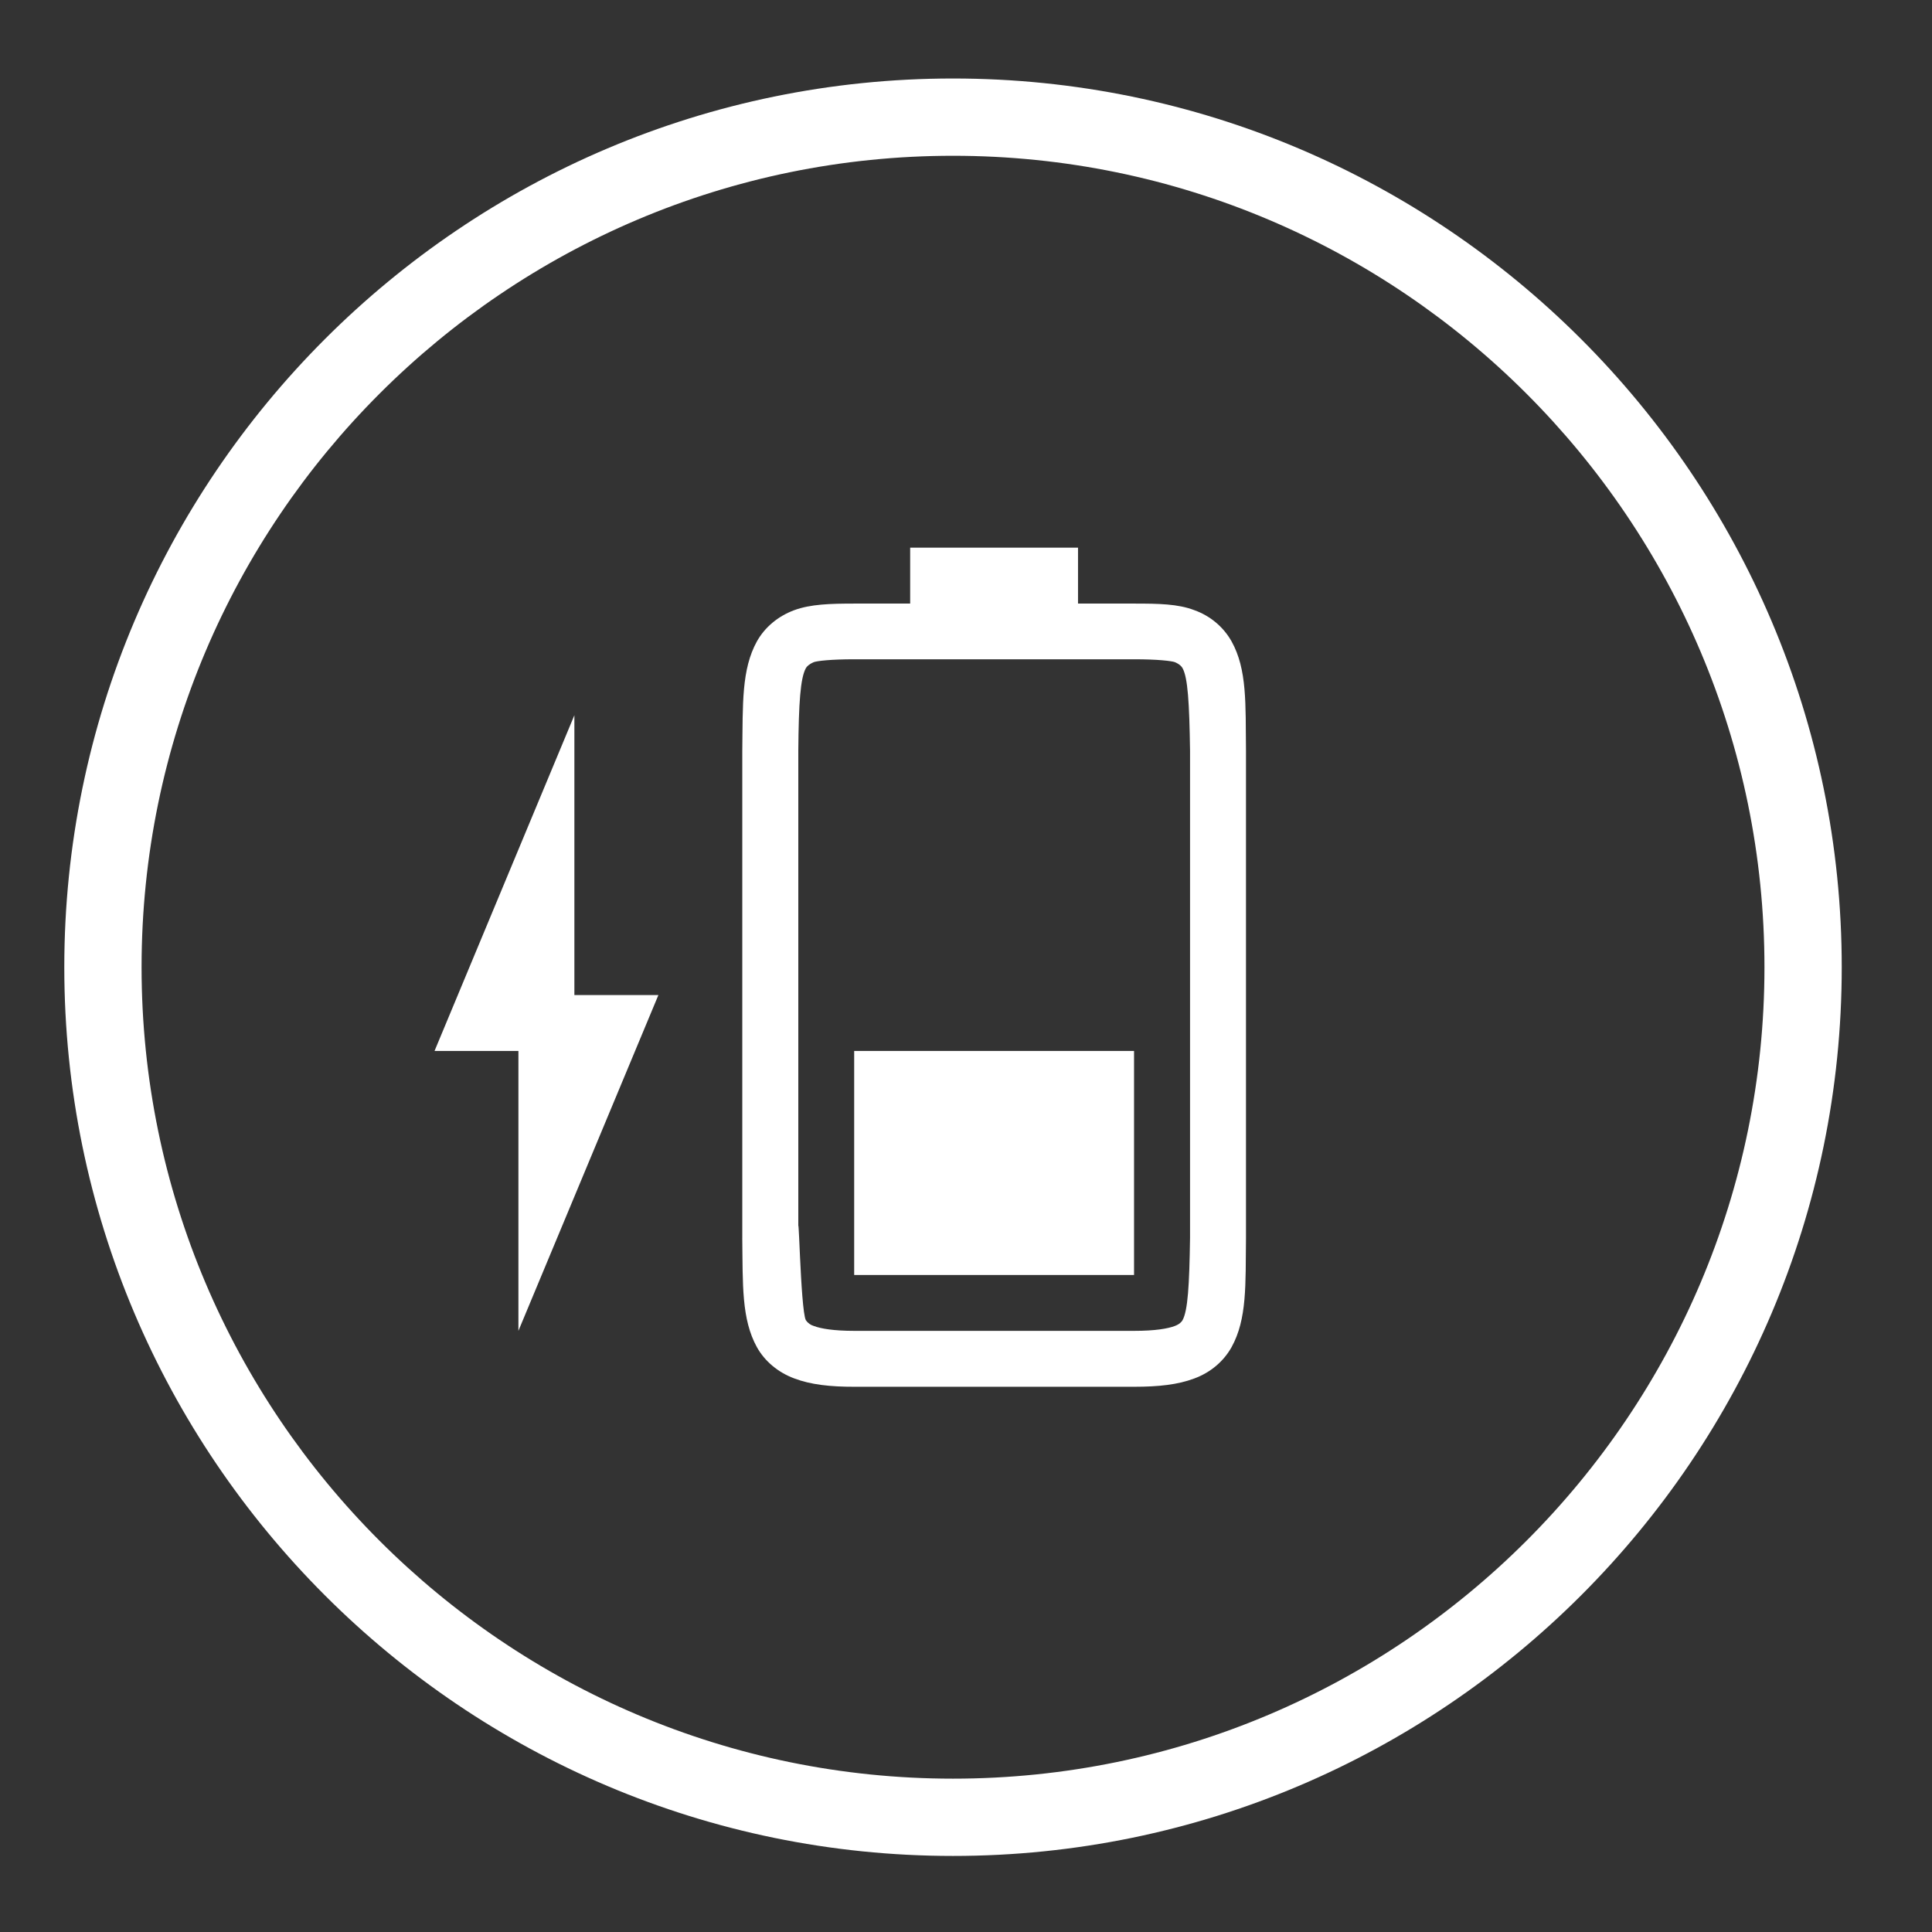
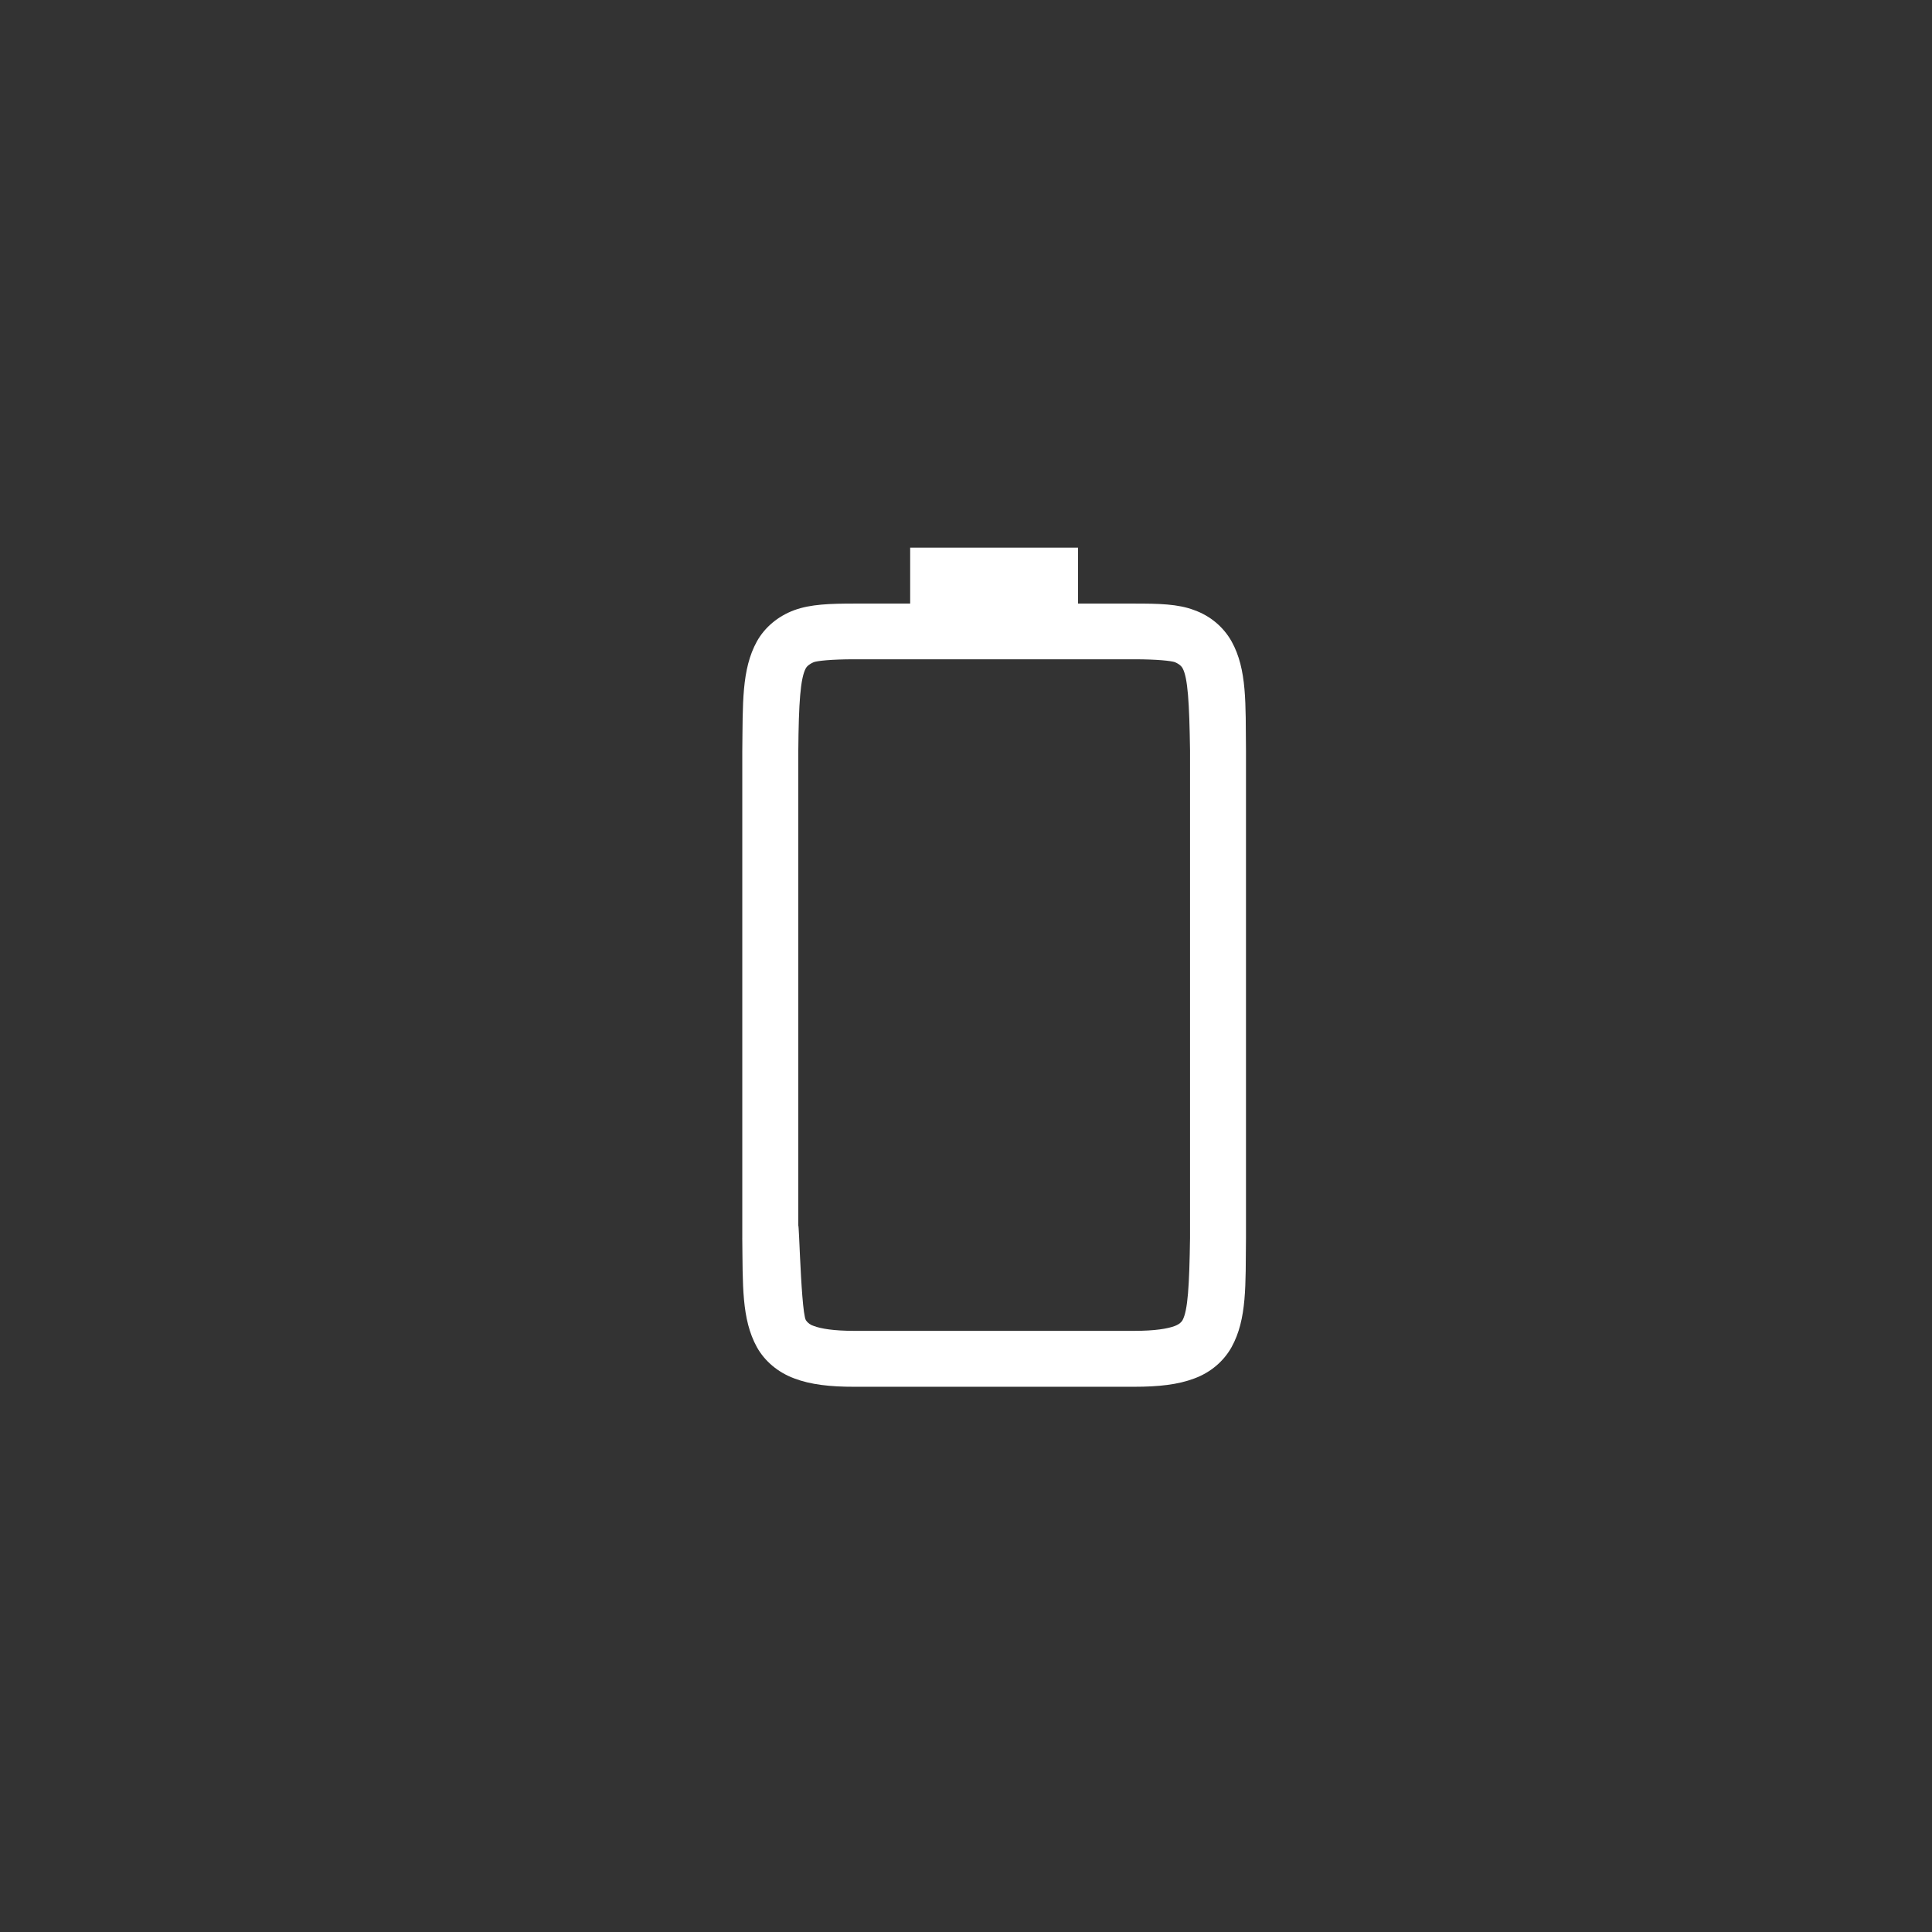
<svg xmlns="http://www.w3.org/2000/svg" version="1.1" id="Capa_1" x="0px" y="0px" width="100px" height="100px" viewBox="0 0 100 100" enable-background="new 0 0 100 100" xml:space="preserve">
  <rect x="0" y="0" width="100" height="100" fill="#333333" stroke="none" />
  <g>
    <g>
-       <path fill="#FFFFFF" d="M44.212,65.993V54.397h14.486v11.596H44.212z" />
      <path fill="#FFFFFF" d="M38.42,64.073c0.03,2.429-0.044,4.203,0.757,5.656c0.403,0.723,1.089,1.305,1.934,1.618    c0.844,0.321,1.858,0.435,3.116,0.432h14.472c1.272,0,2.275-0.11,3.116-0.429c0.853-0.313,1.525-0.896,1.93-1.621    c0.806-1.454,0.721-3.228,0.747-5.656V38.864c-0.025-2.438,0.062-4.217-0.747-5.668c-0.423-0.751-1.108-1.323-1.93-1.615    c-0.841-0.323-1.847-0.34-3.116-0.34h-2.901v-2.895h-8.688v2.895h-2.882c-1.258,0-2.272,0.031-3.115,0.34    c-0.849,0.313-1.53,0.892-1.935,1.615c-0.801,1.451-0.727,3.229-0.757,5.668V64.073L38.42,64.073z M41.32,64.032V38.847    c0.021-2.462,0.107-3.749,0.392-4.264c0.046-0.085,0.166-0.208,0.417-0.313c0.174-0.06,0.859-0.146,2.098-0.146h14.472    c1.238,0,1.919,0.086,2.105,0.146c0.246,0.103,0.361,0.229,0.404,0.313c0.273,0.491,0.352,1.789,0.388,4.264v25.227    c-0.036,2.473-0.114,3.756-0.388,4.259c-0.046,0.085-0.16,0.209-0.404,0.301c-0.355,0.135-1.009,0.251-2.105,0.251H44.227    c-1.086,0-1.743-0.116-2.1-0.251c-0.17-0.05-0.318-0.155-0.415-0.299C41.425,67.816,41.32,61.522,41.32,64.032z" />
-       <path fill="#FFFFFF" d="M26.833,68.884l7.245-17.379H29.73V37.02l-7.239,17.378h4.342V68.884z" />
    </g>
    <g>
-       <path fill="#FFFFFF" d="M49.328,96.063c-25.364,0-46-20.636-46-46s20.636-46,46-46s46,20.636,46,46S74.692,96.063,49.328,96.063z     M49.328,8.063c-23.159,0-42,18.841-42,42s18.841,42,42,42s42-18.841,42-42S72.487,8.063,49.328,8.063z" />
-     </g>
+       </g>
  </g>
</svg>